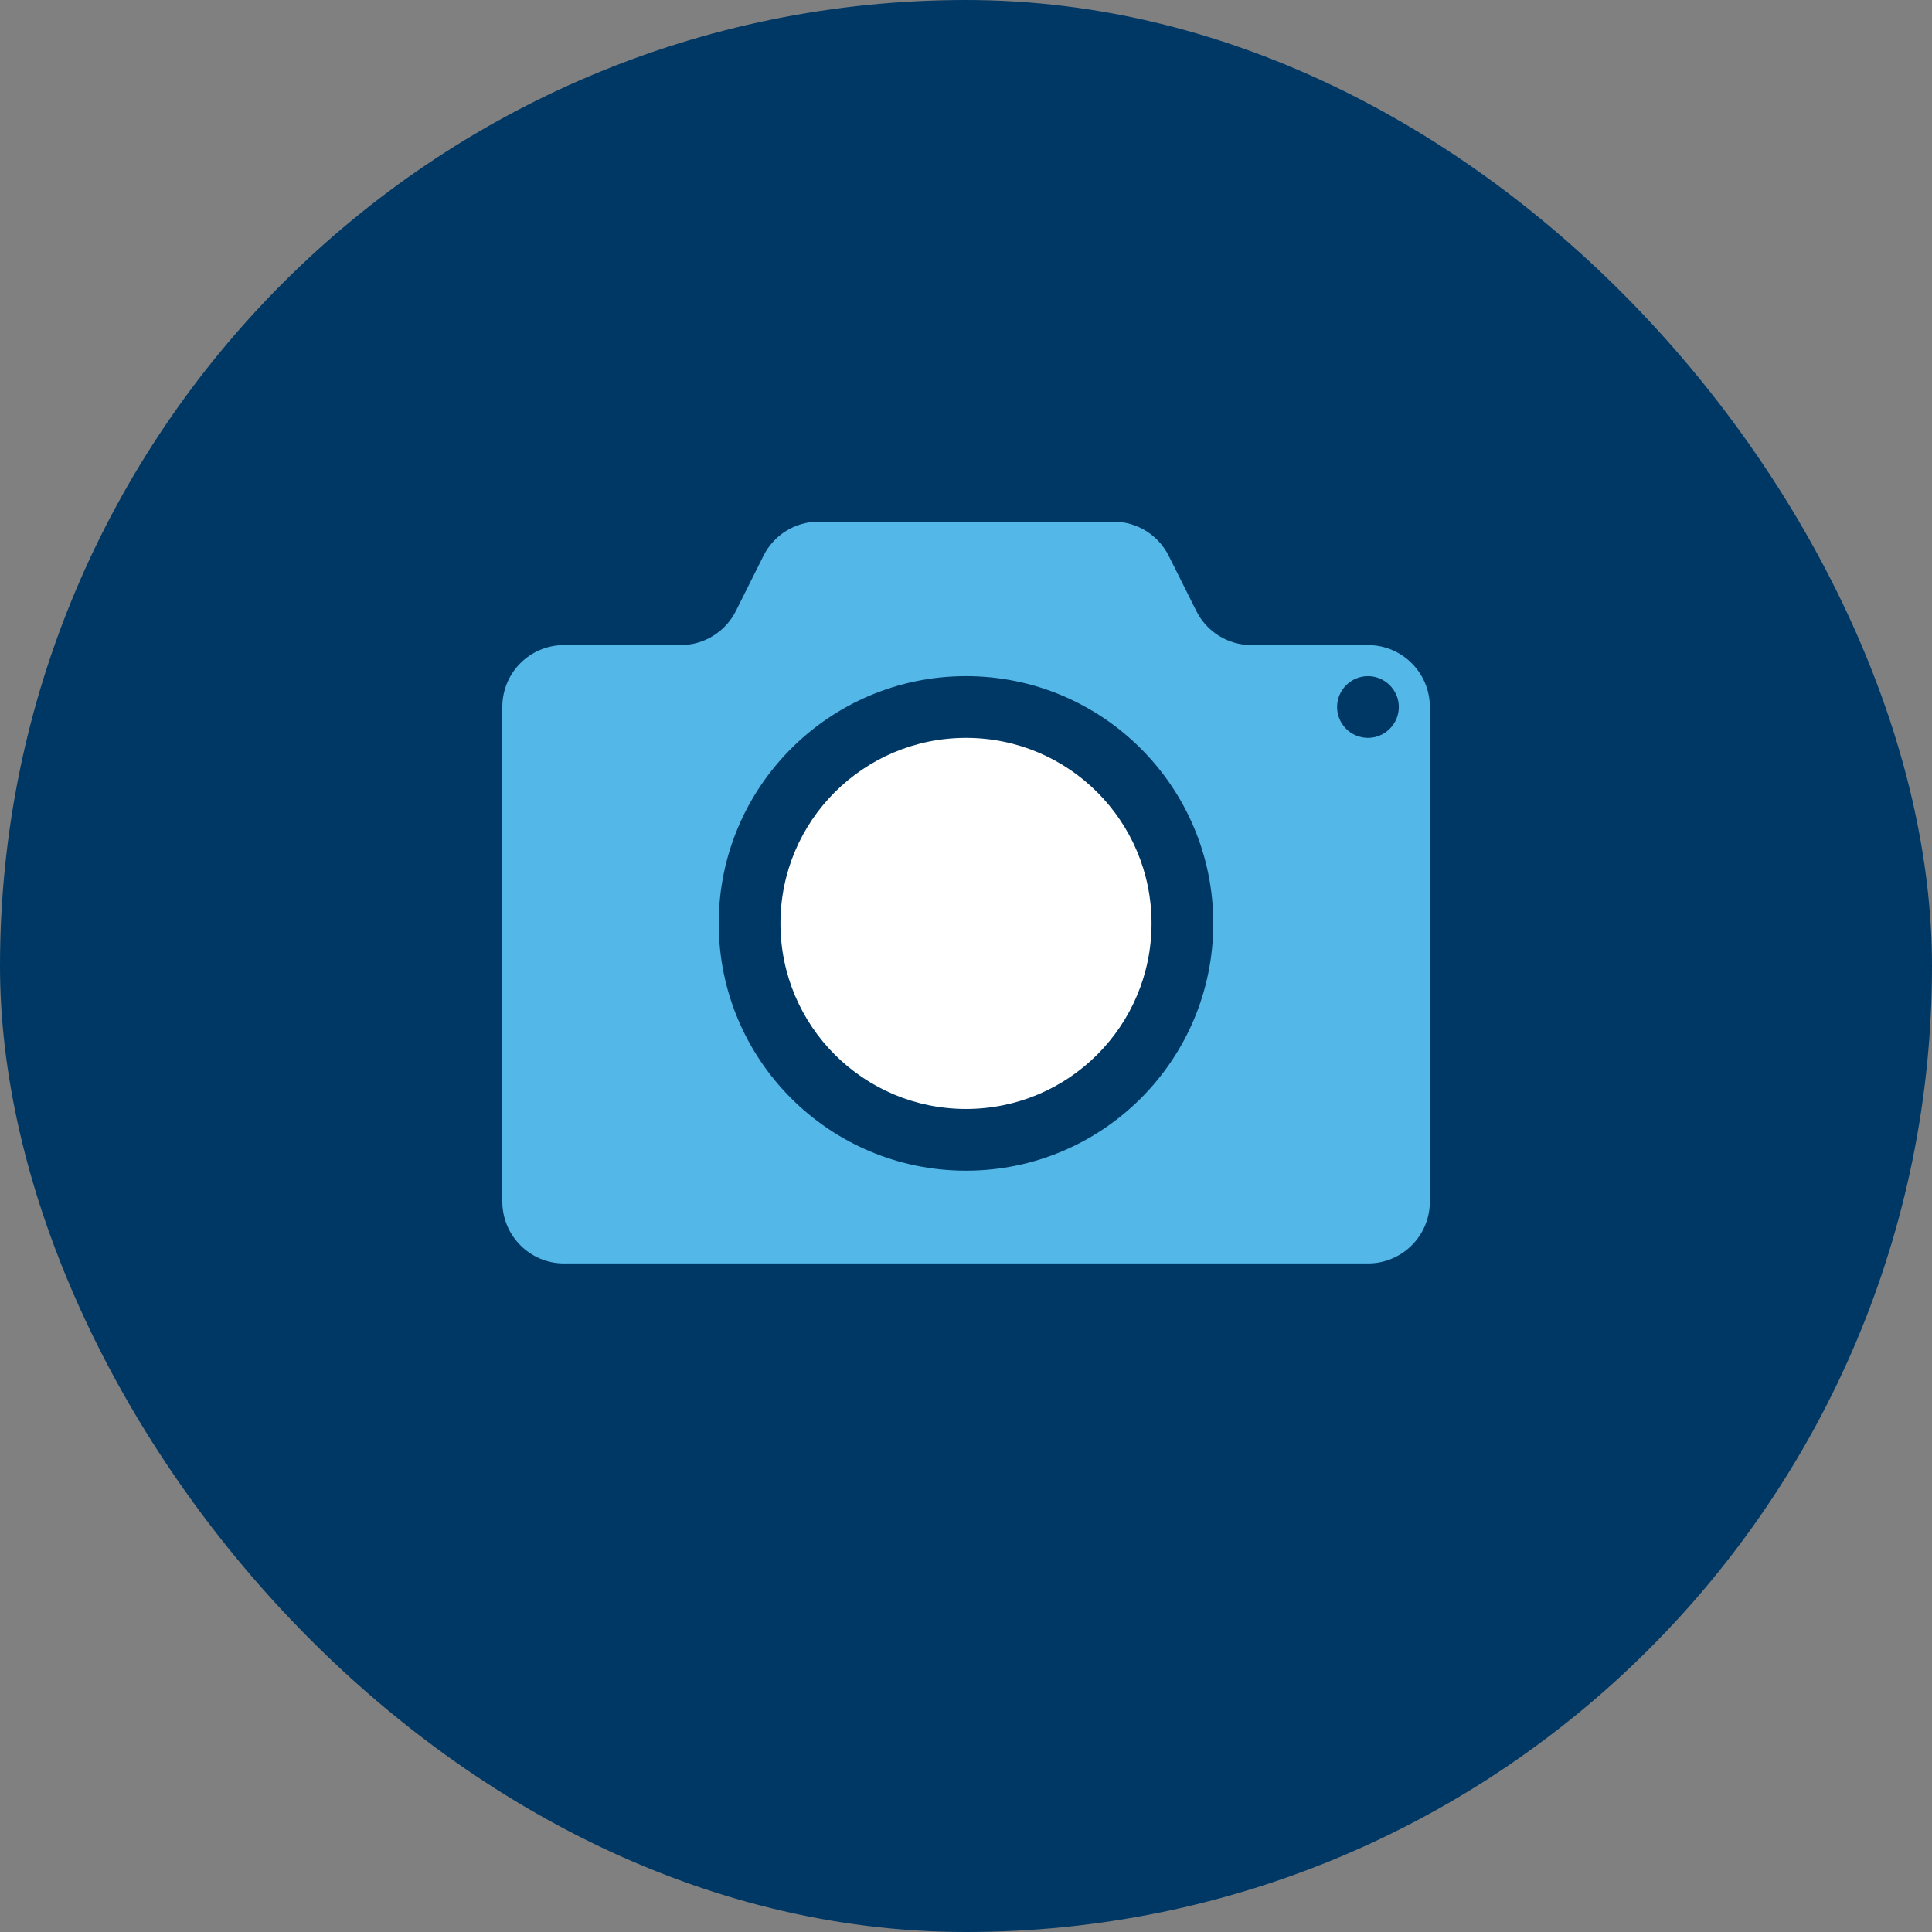
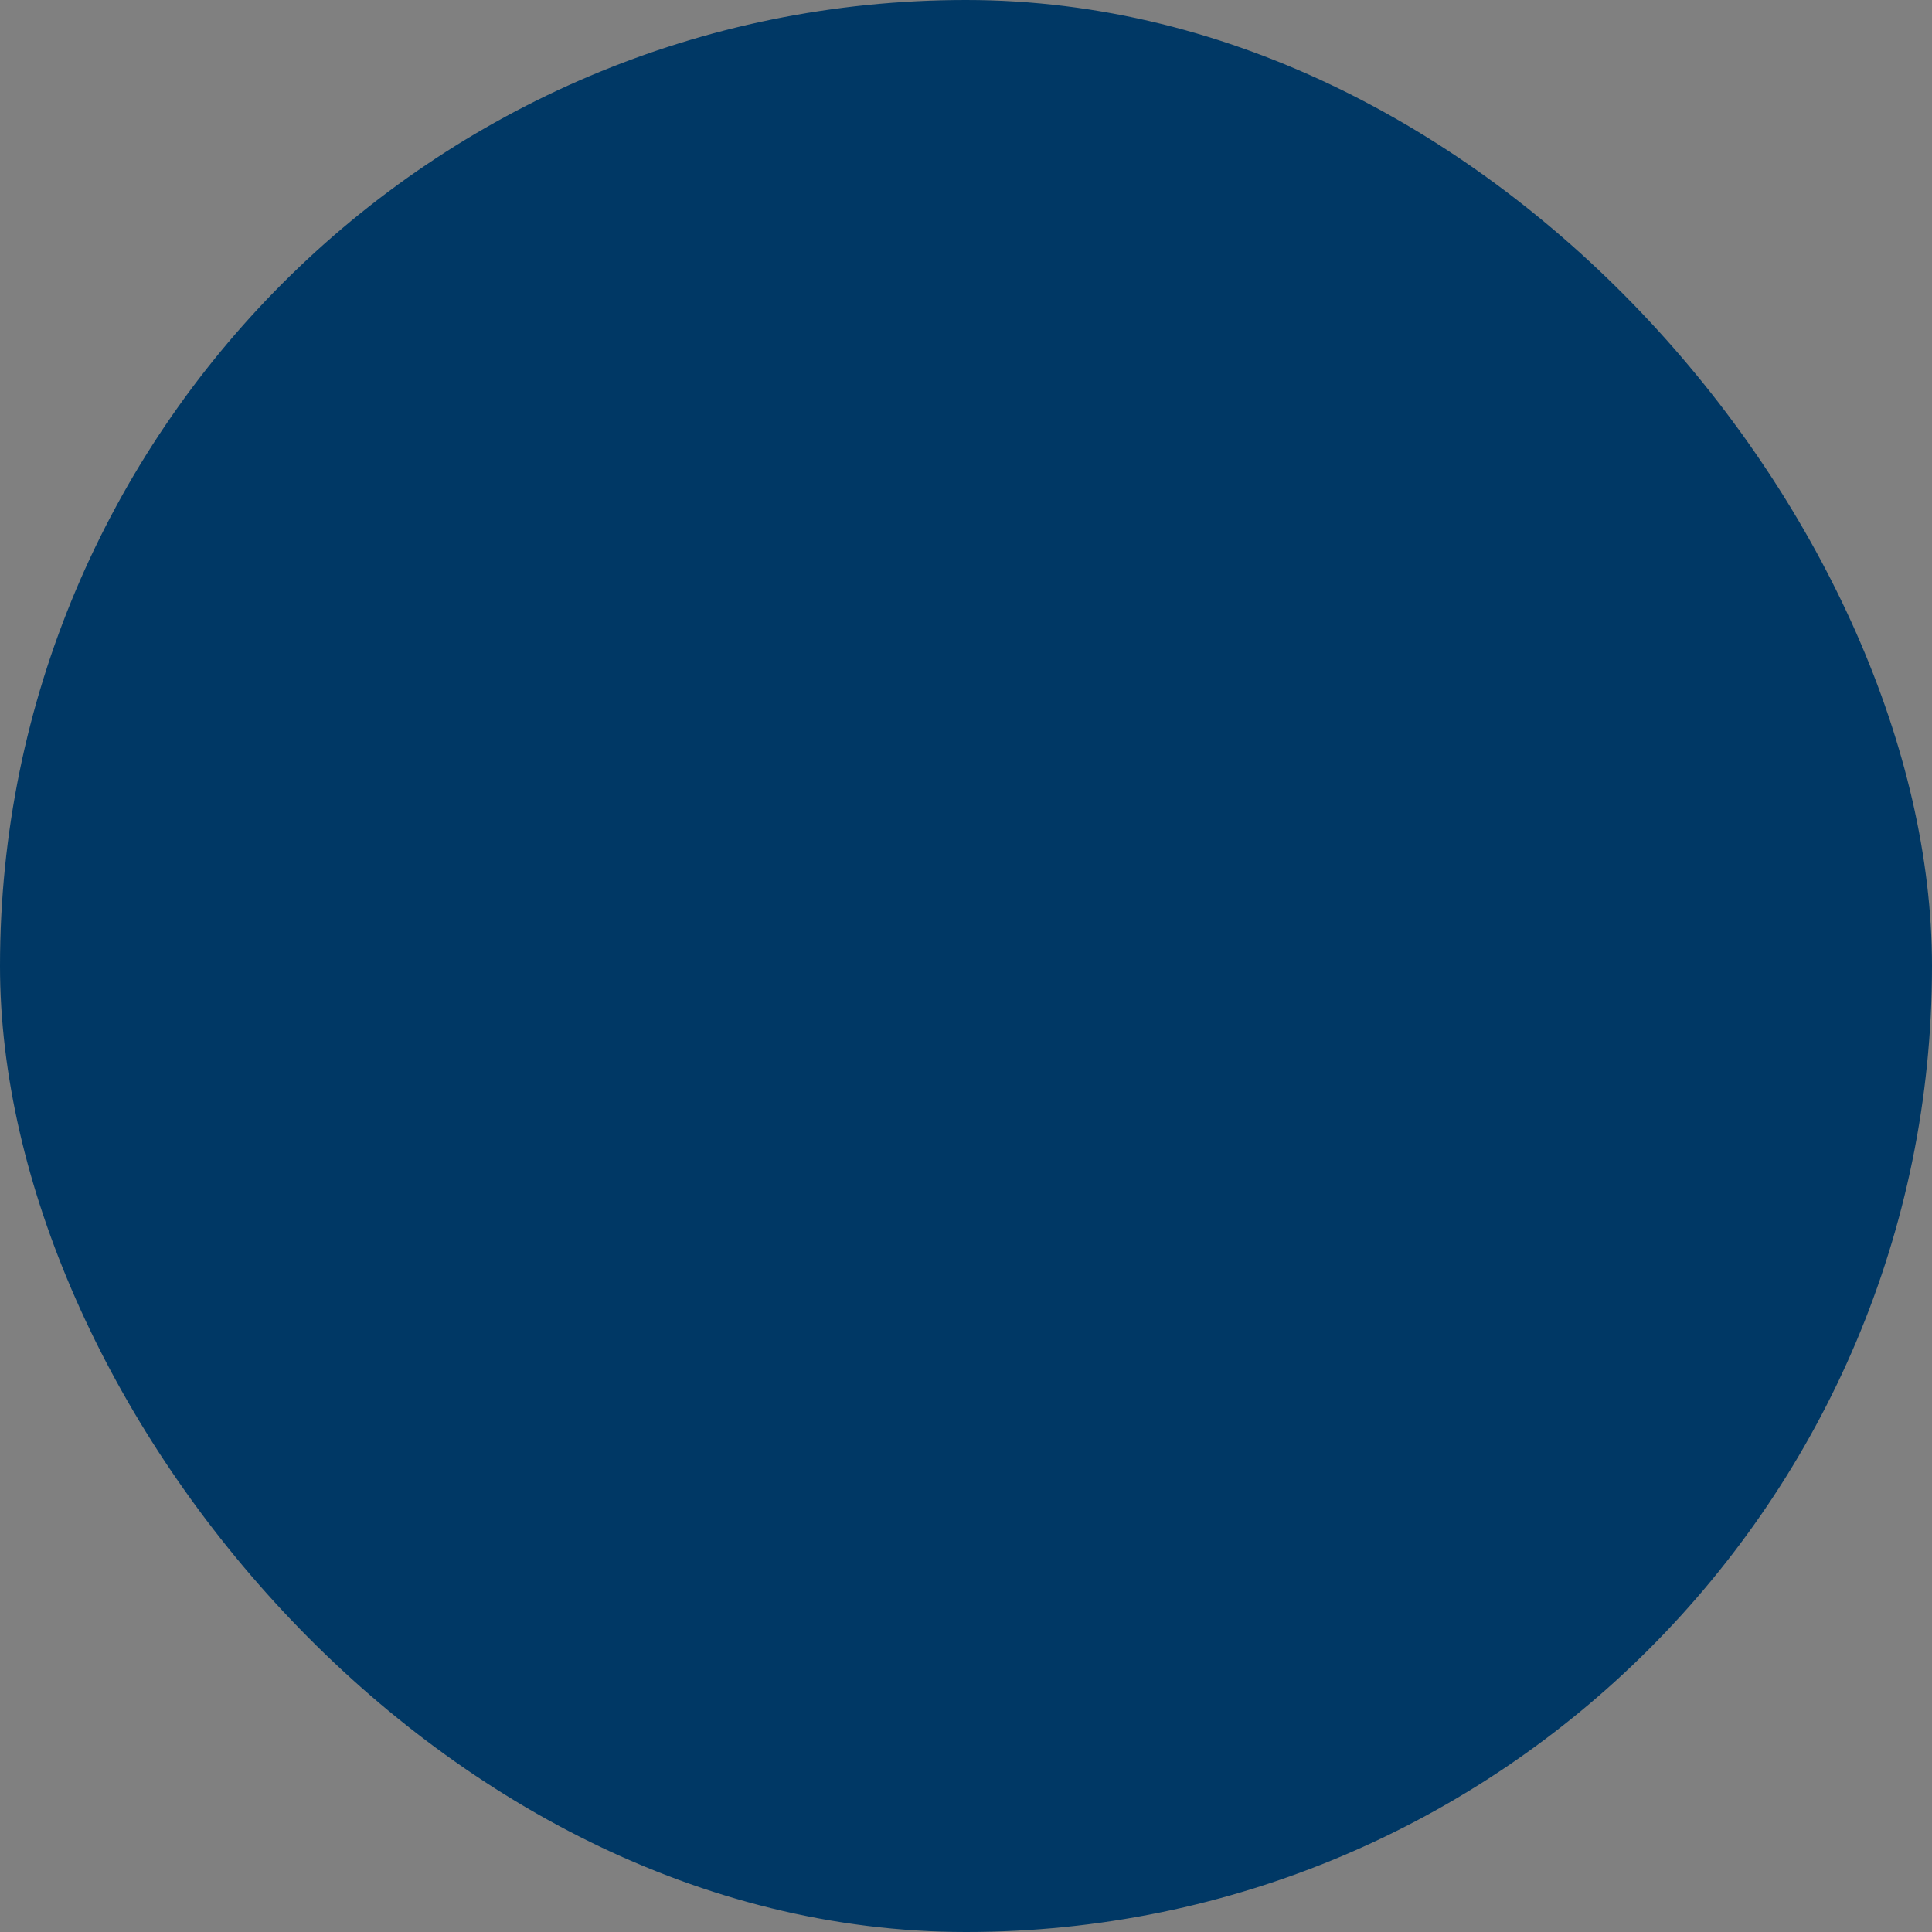
<svg xmlns="http://www.w3.org/2000/svg" width="100" height="100" viewBox="0 0 100 100" fill="none">
  <rect x="0" y="0" width="100" height="100" fill="#808080" stroke="none" />
  <rect width="100" height="100" rx="50" fill="#003865" />
-   <path d="M50 38.192C44.694 38.192 40.396 42.489 40.396 47.796C40.396 53.102 44.694 57.399 50 57.399C55.306 57.399 59.604 53.102 59.604 47.796C59.604 42.489 55.306 38.192 50 38.192Z" fill="white" />
-   <path d="M70.805 38.192C69.918 38.192 69.207 37.473 69.207 36.594C69.207 35.716 69.927 34.997 70.805 34.997C71.683 34.997 72.403 35.716 72.403 36.594C72.403 37.473 71.683 38.192 70.805 38.192ZM50 60.594C42.928 60.594 37.201 54.868 37.201 47.796C37.201 40.724 42.937 34.997 50 34.997C57.063 34.997 62.799 40.724 62.799 47.796C62.799 54.868 57.072 60.594 50 60.594ZM70.805 33.39H64.779C63.565 33.39 62.462 32.708 61.921 31.624L60.491 28.766C59.949 27.682 58.838 27 57.633 27H42.377C41.162 27 40.06 27.682 39.518 28.766L38.089 31.624C37.547 32.708 36.435 33.39 35.23 33.39H29.195C27.429 33.39 26 34.819 26 36.594V62.192C26 63.958 27.429 65.396 29.195 65.396H70.805C72.571 65.396 74.009 63.967 74.009 62.192V36.594C74.009 34.829 72.58 33.39 70.805 33.39Z" fill="#53B7E8" />
</svg>